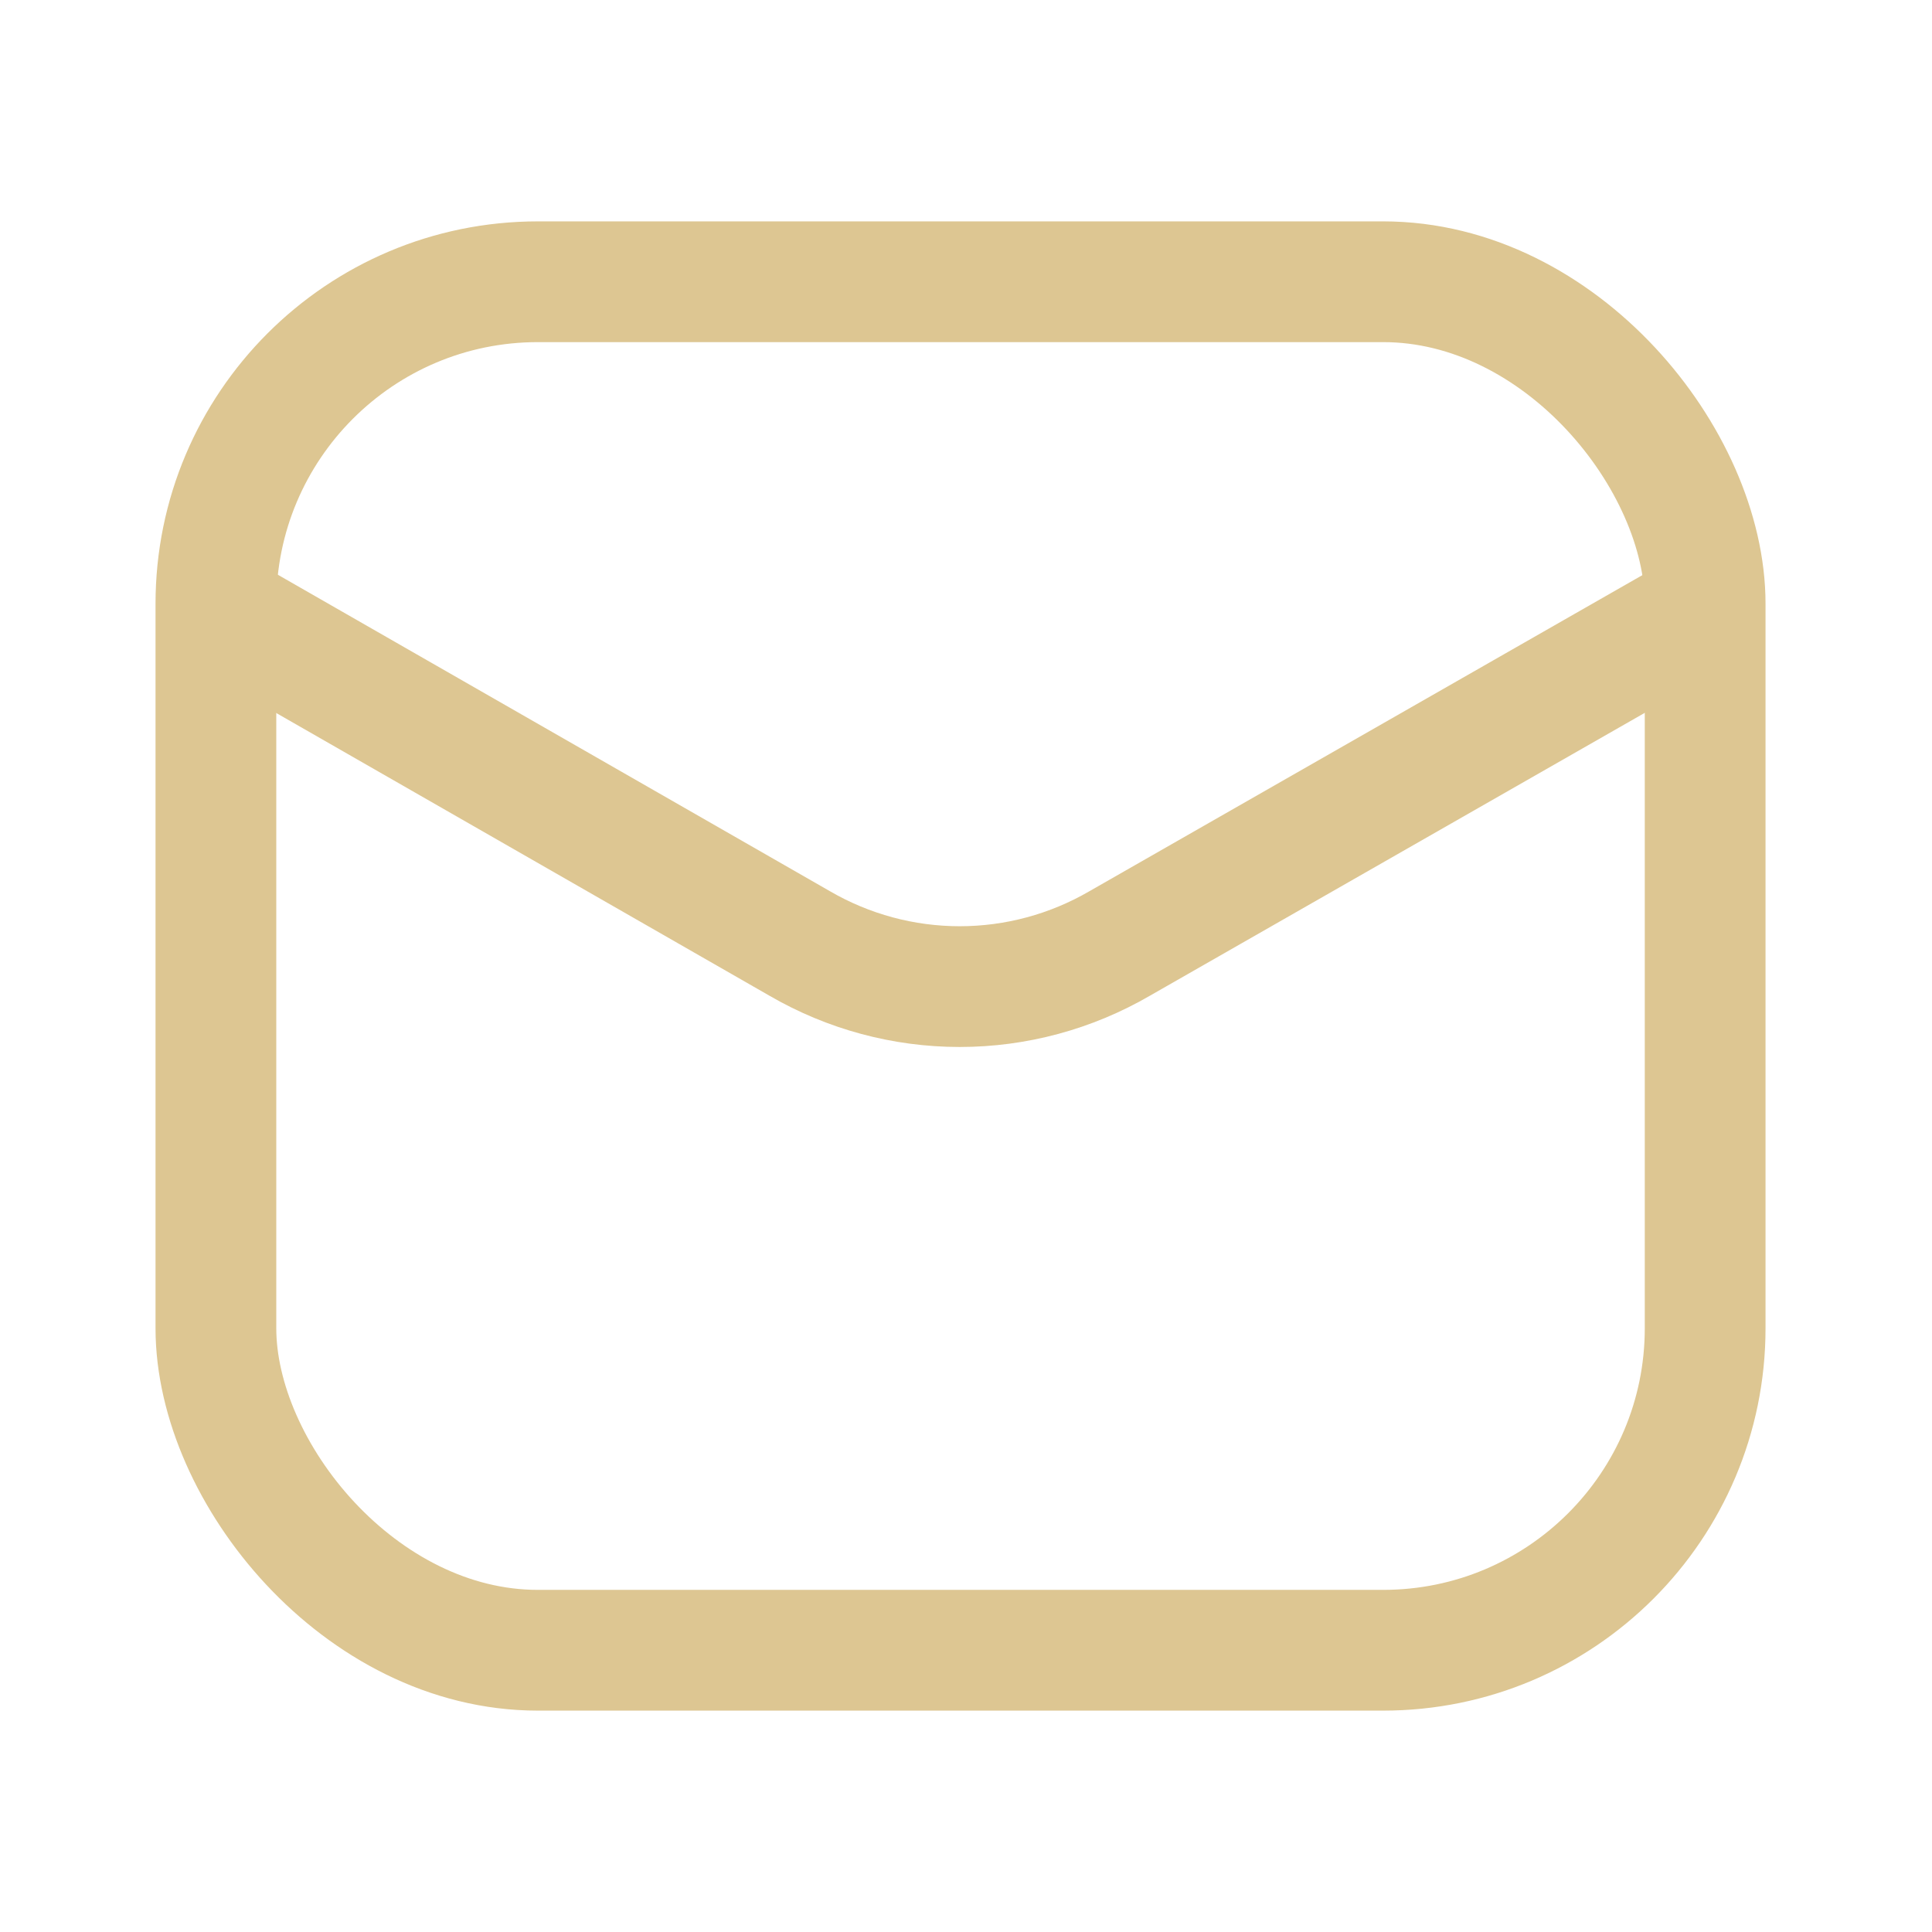
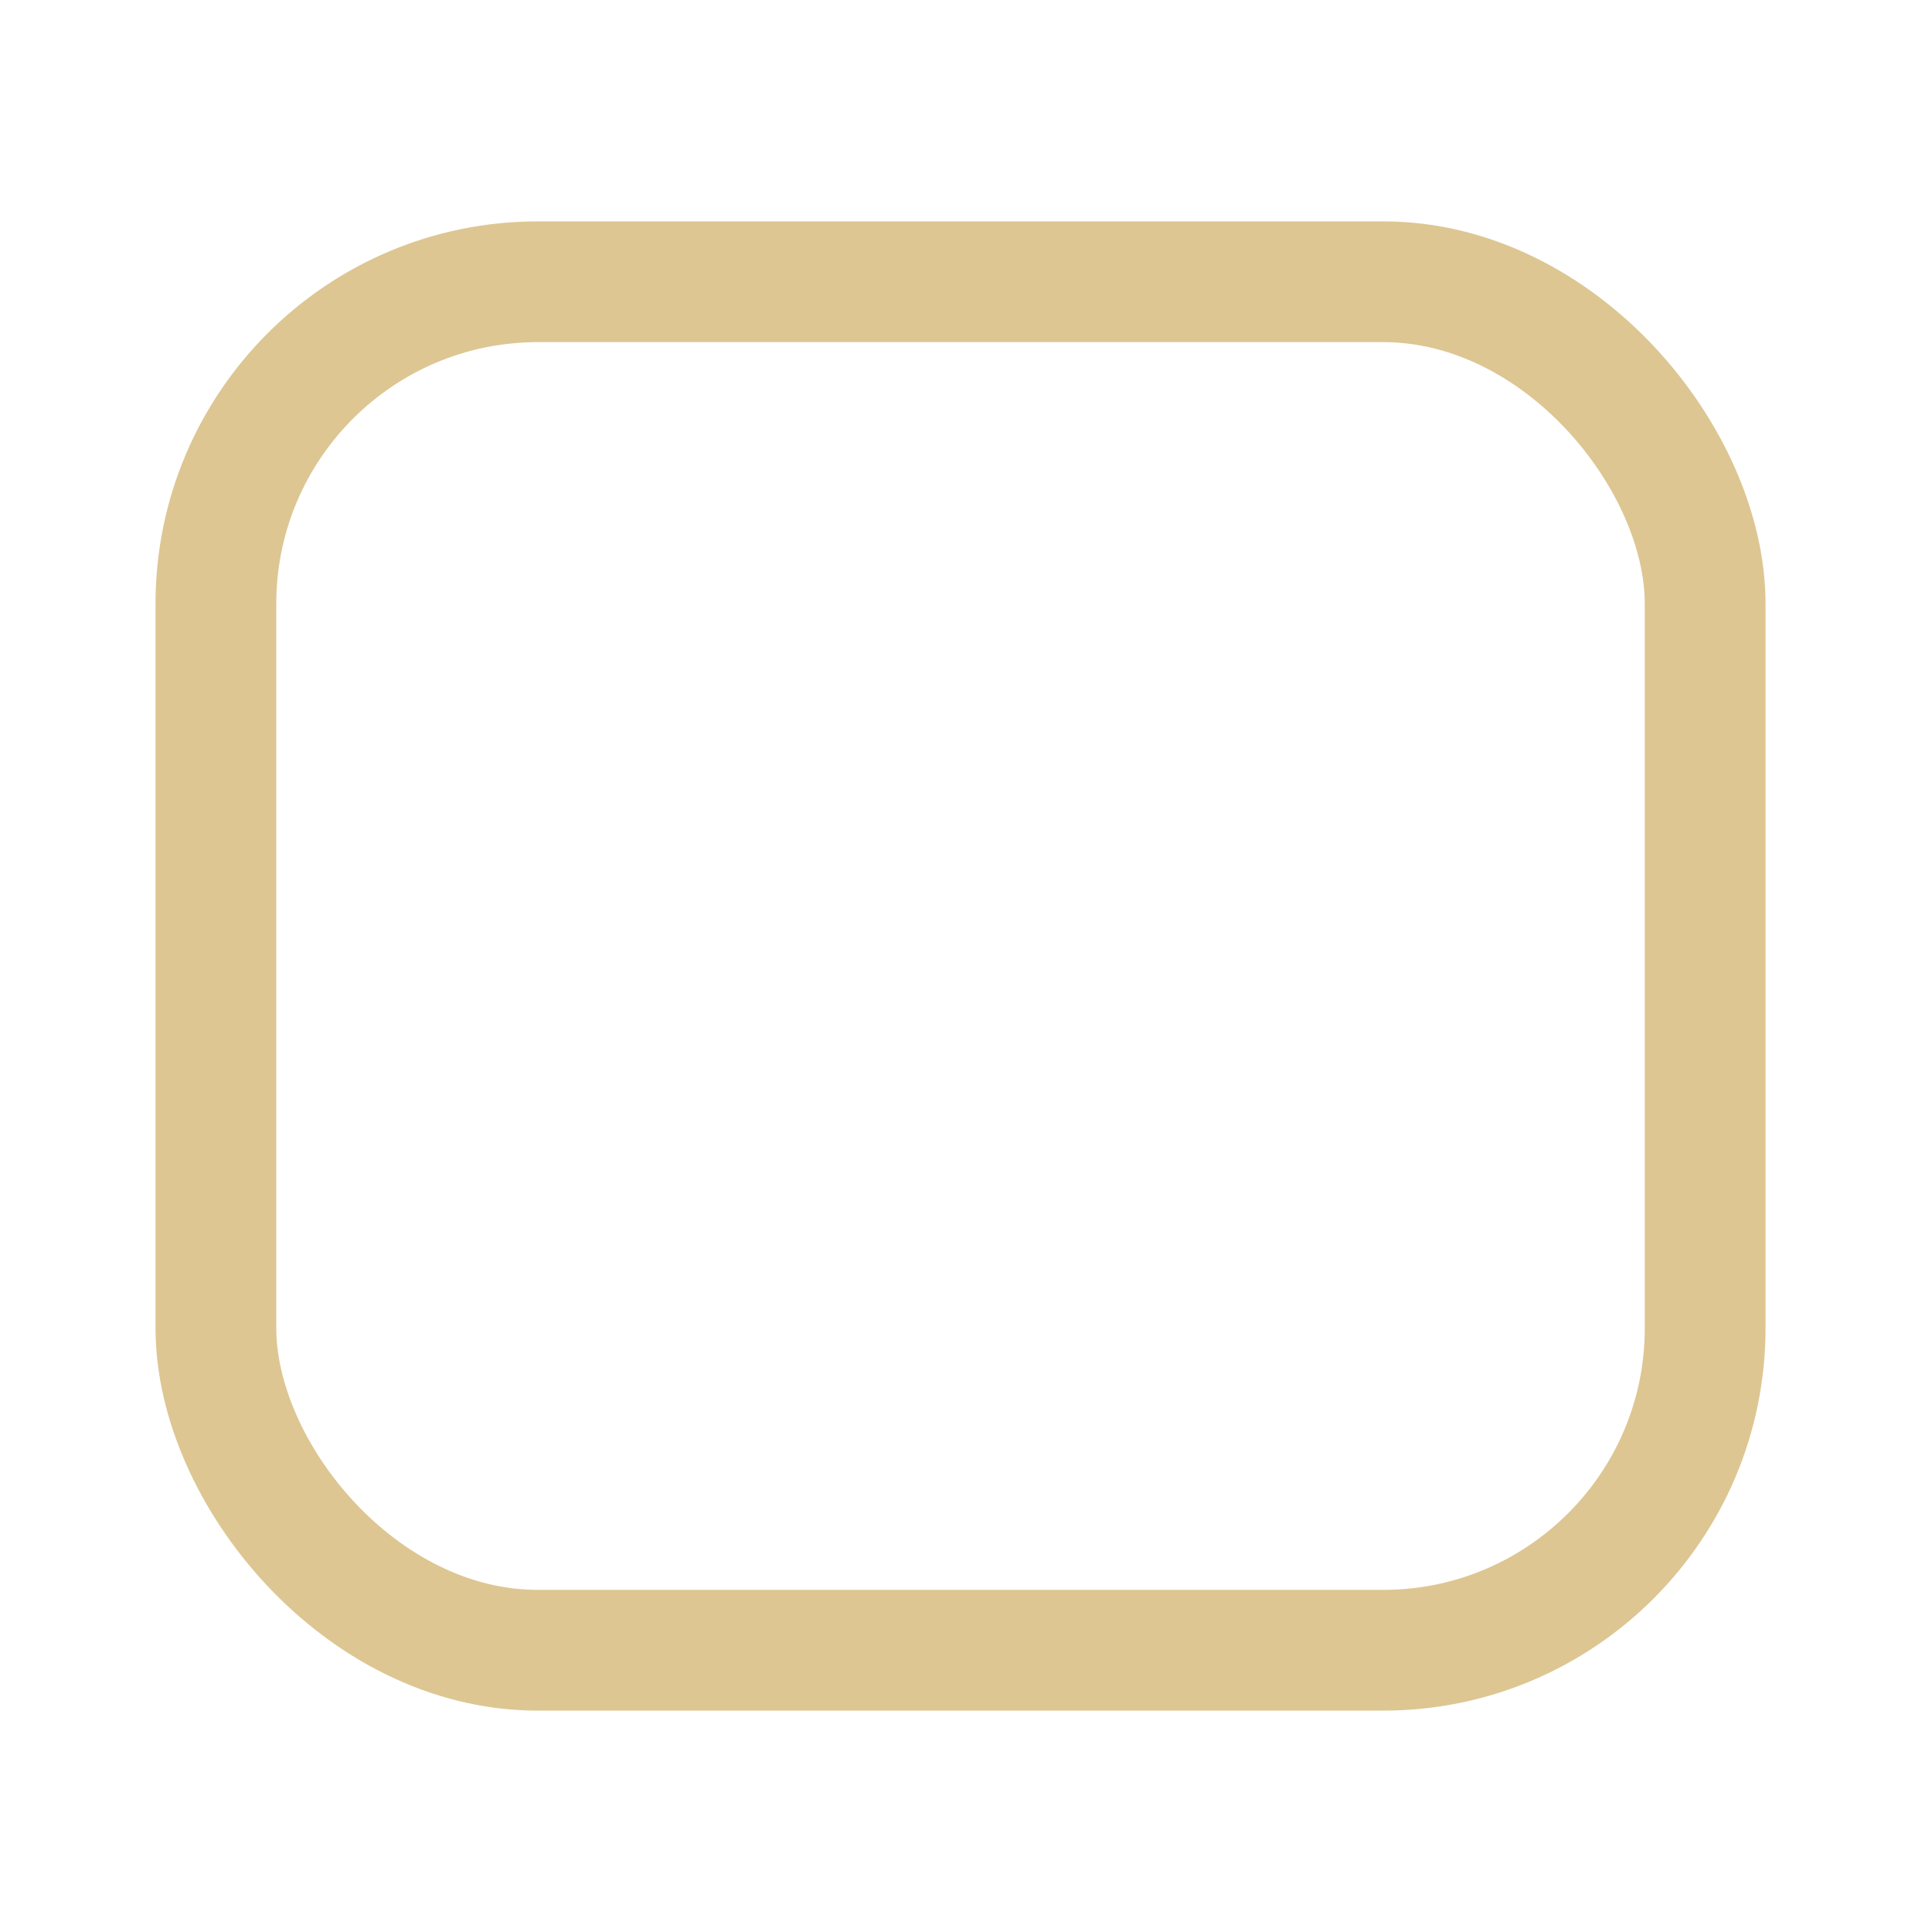
<svg xmlns="http://www.w3.org/2000/svg" width="24" height="24" viewBox="0 0 24 24" fill="none">
  <rect x="2.682" y="3.5" width="18.5" height="17" rx="4" stroke="#DDC692" stroke-width="1.5" />
-   <path d="M2.729 7.59L9.934 11.72C10.538 12.071 11.224 12.256 11.922 12.256C12.62 12.256 13.305 12.071 13.909 11.72L21.134 7.59" stroke="#DDC692" stroke-width="1.5" stroke-linecap="round" stroke-linejoin="round" />
</svg>